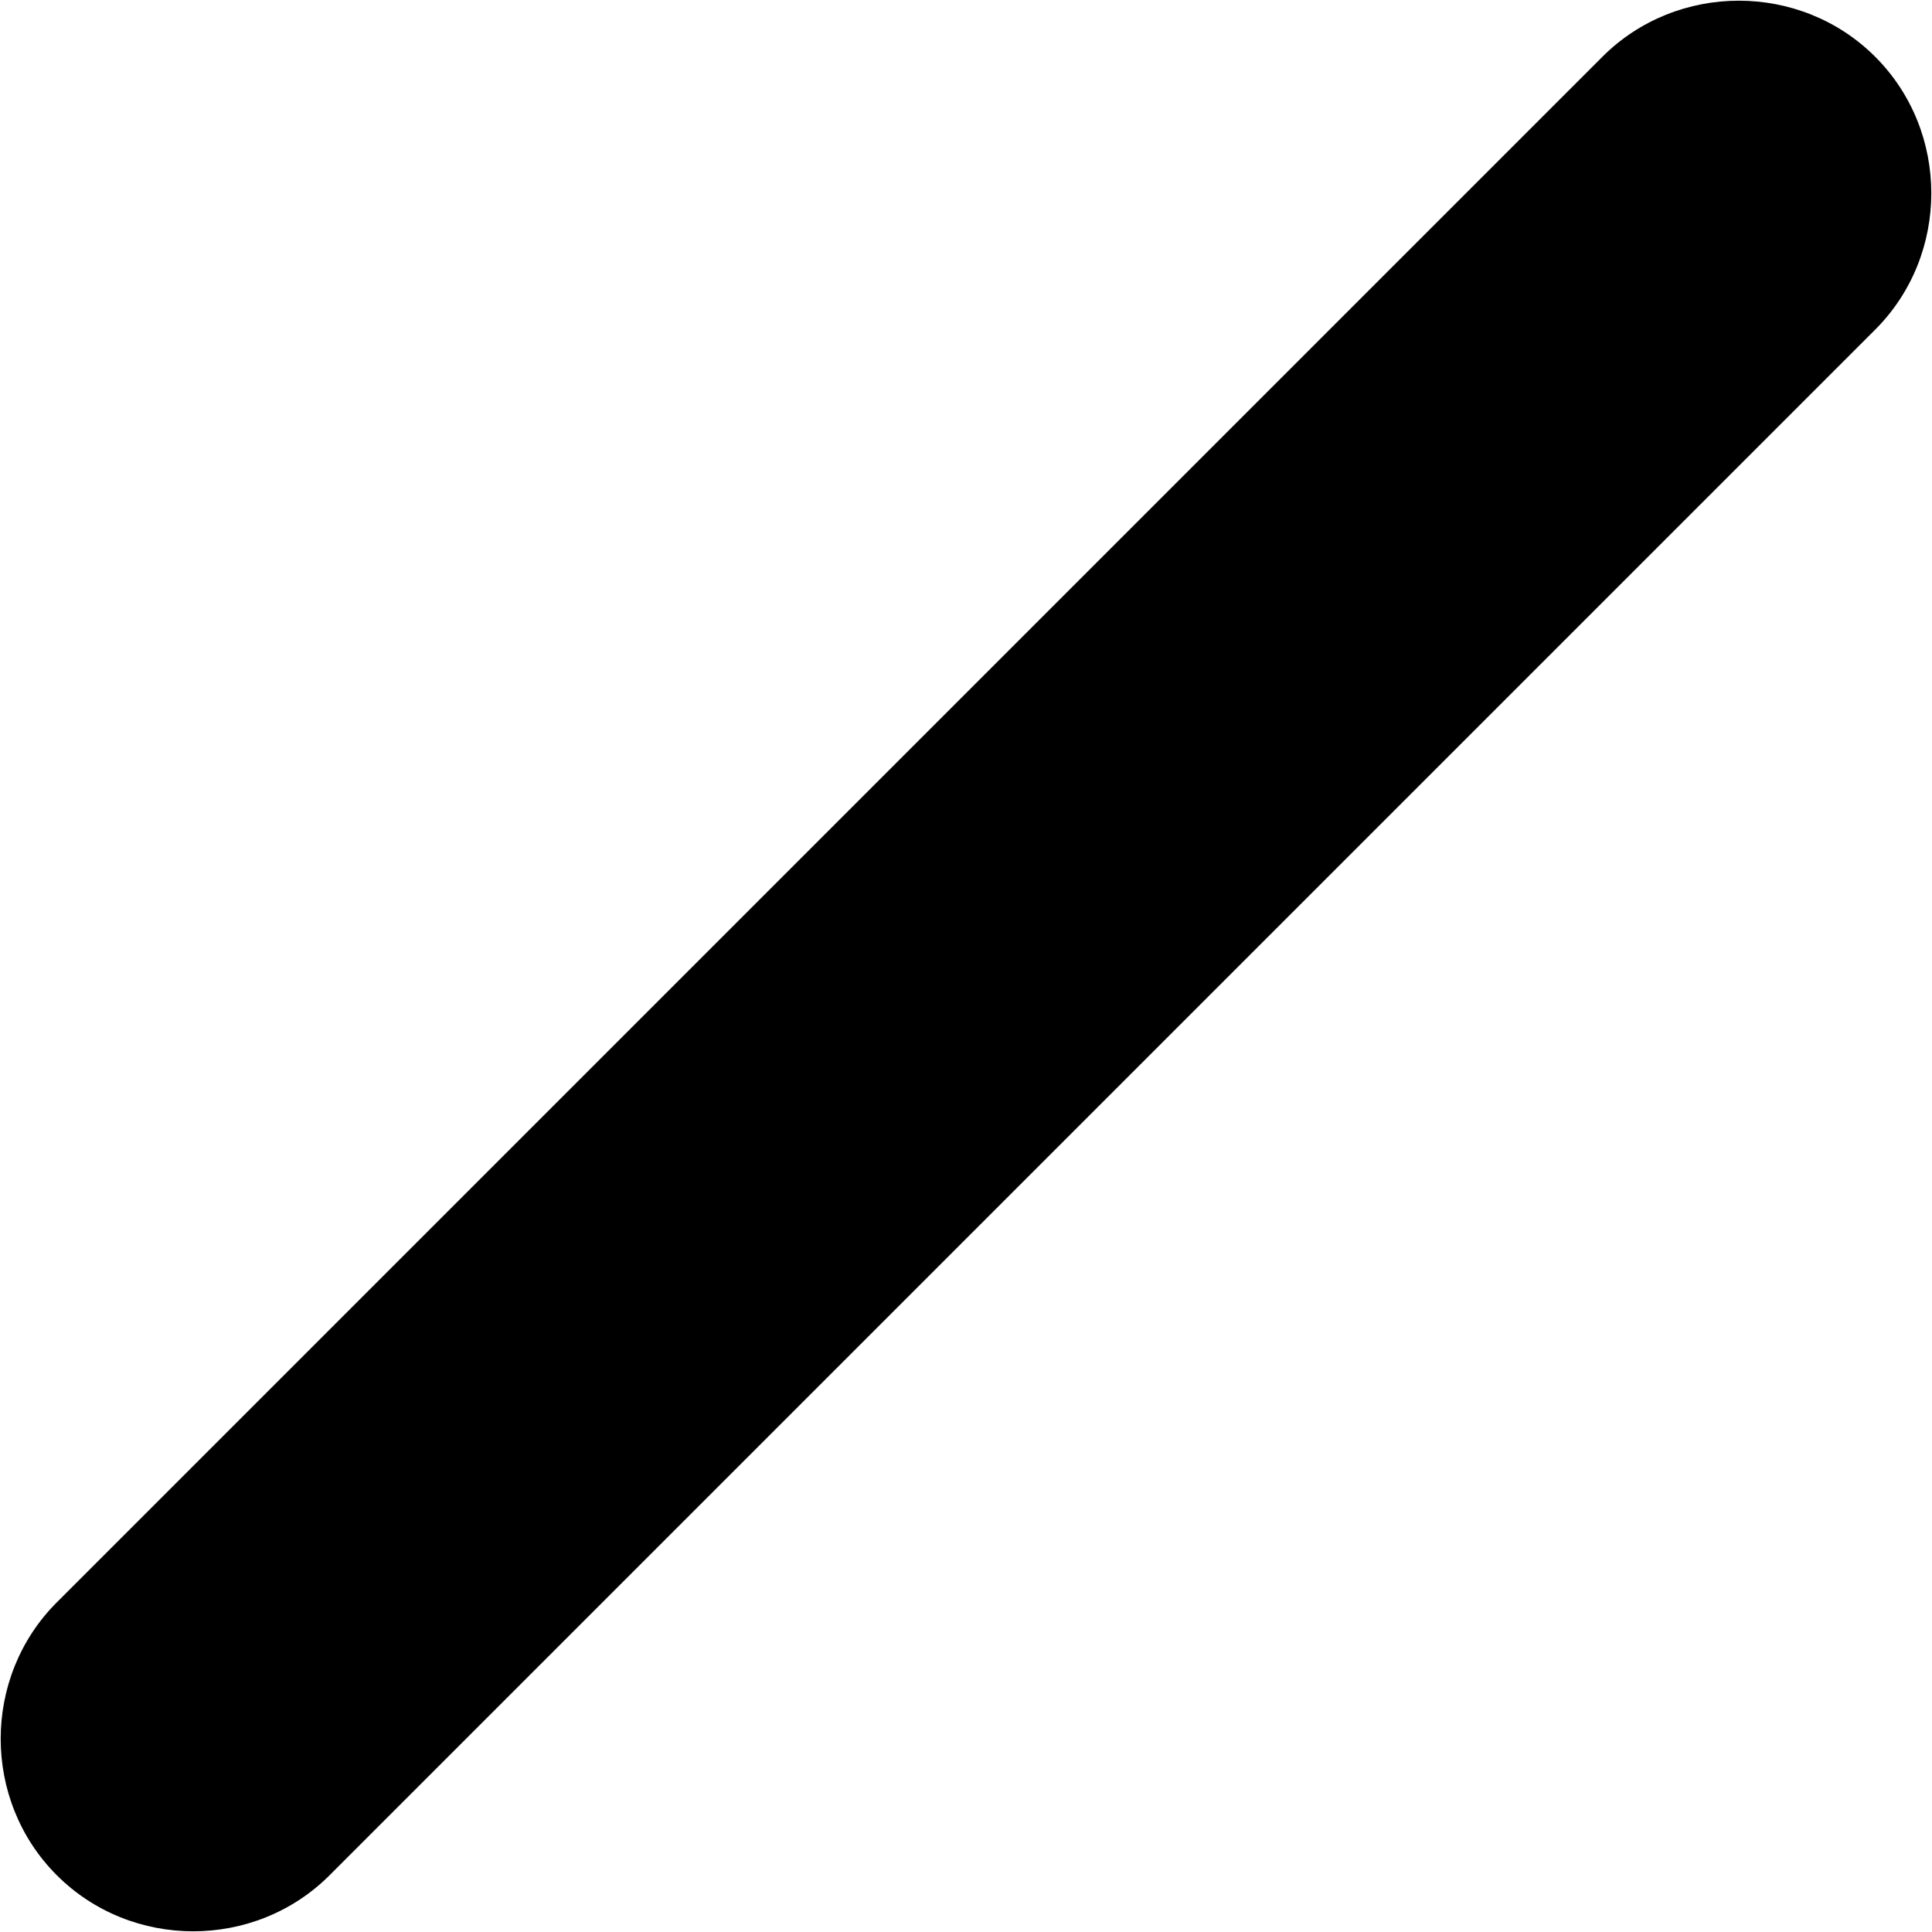
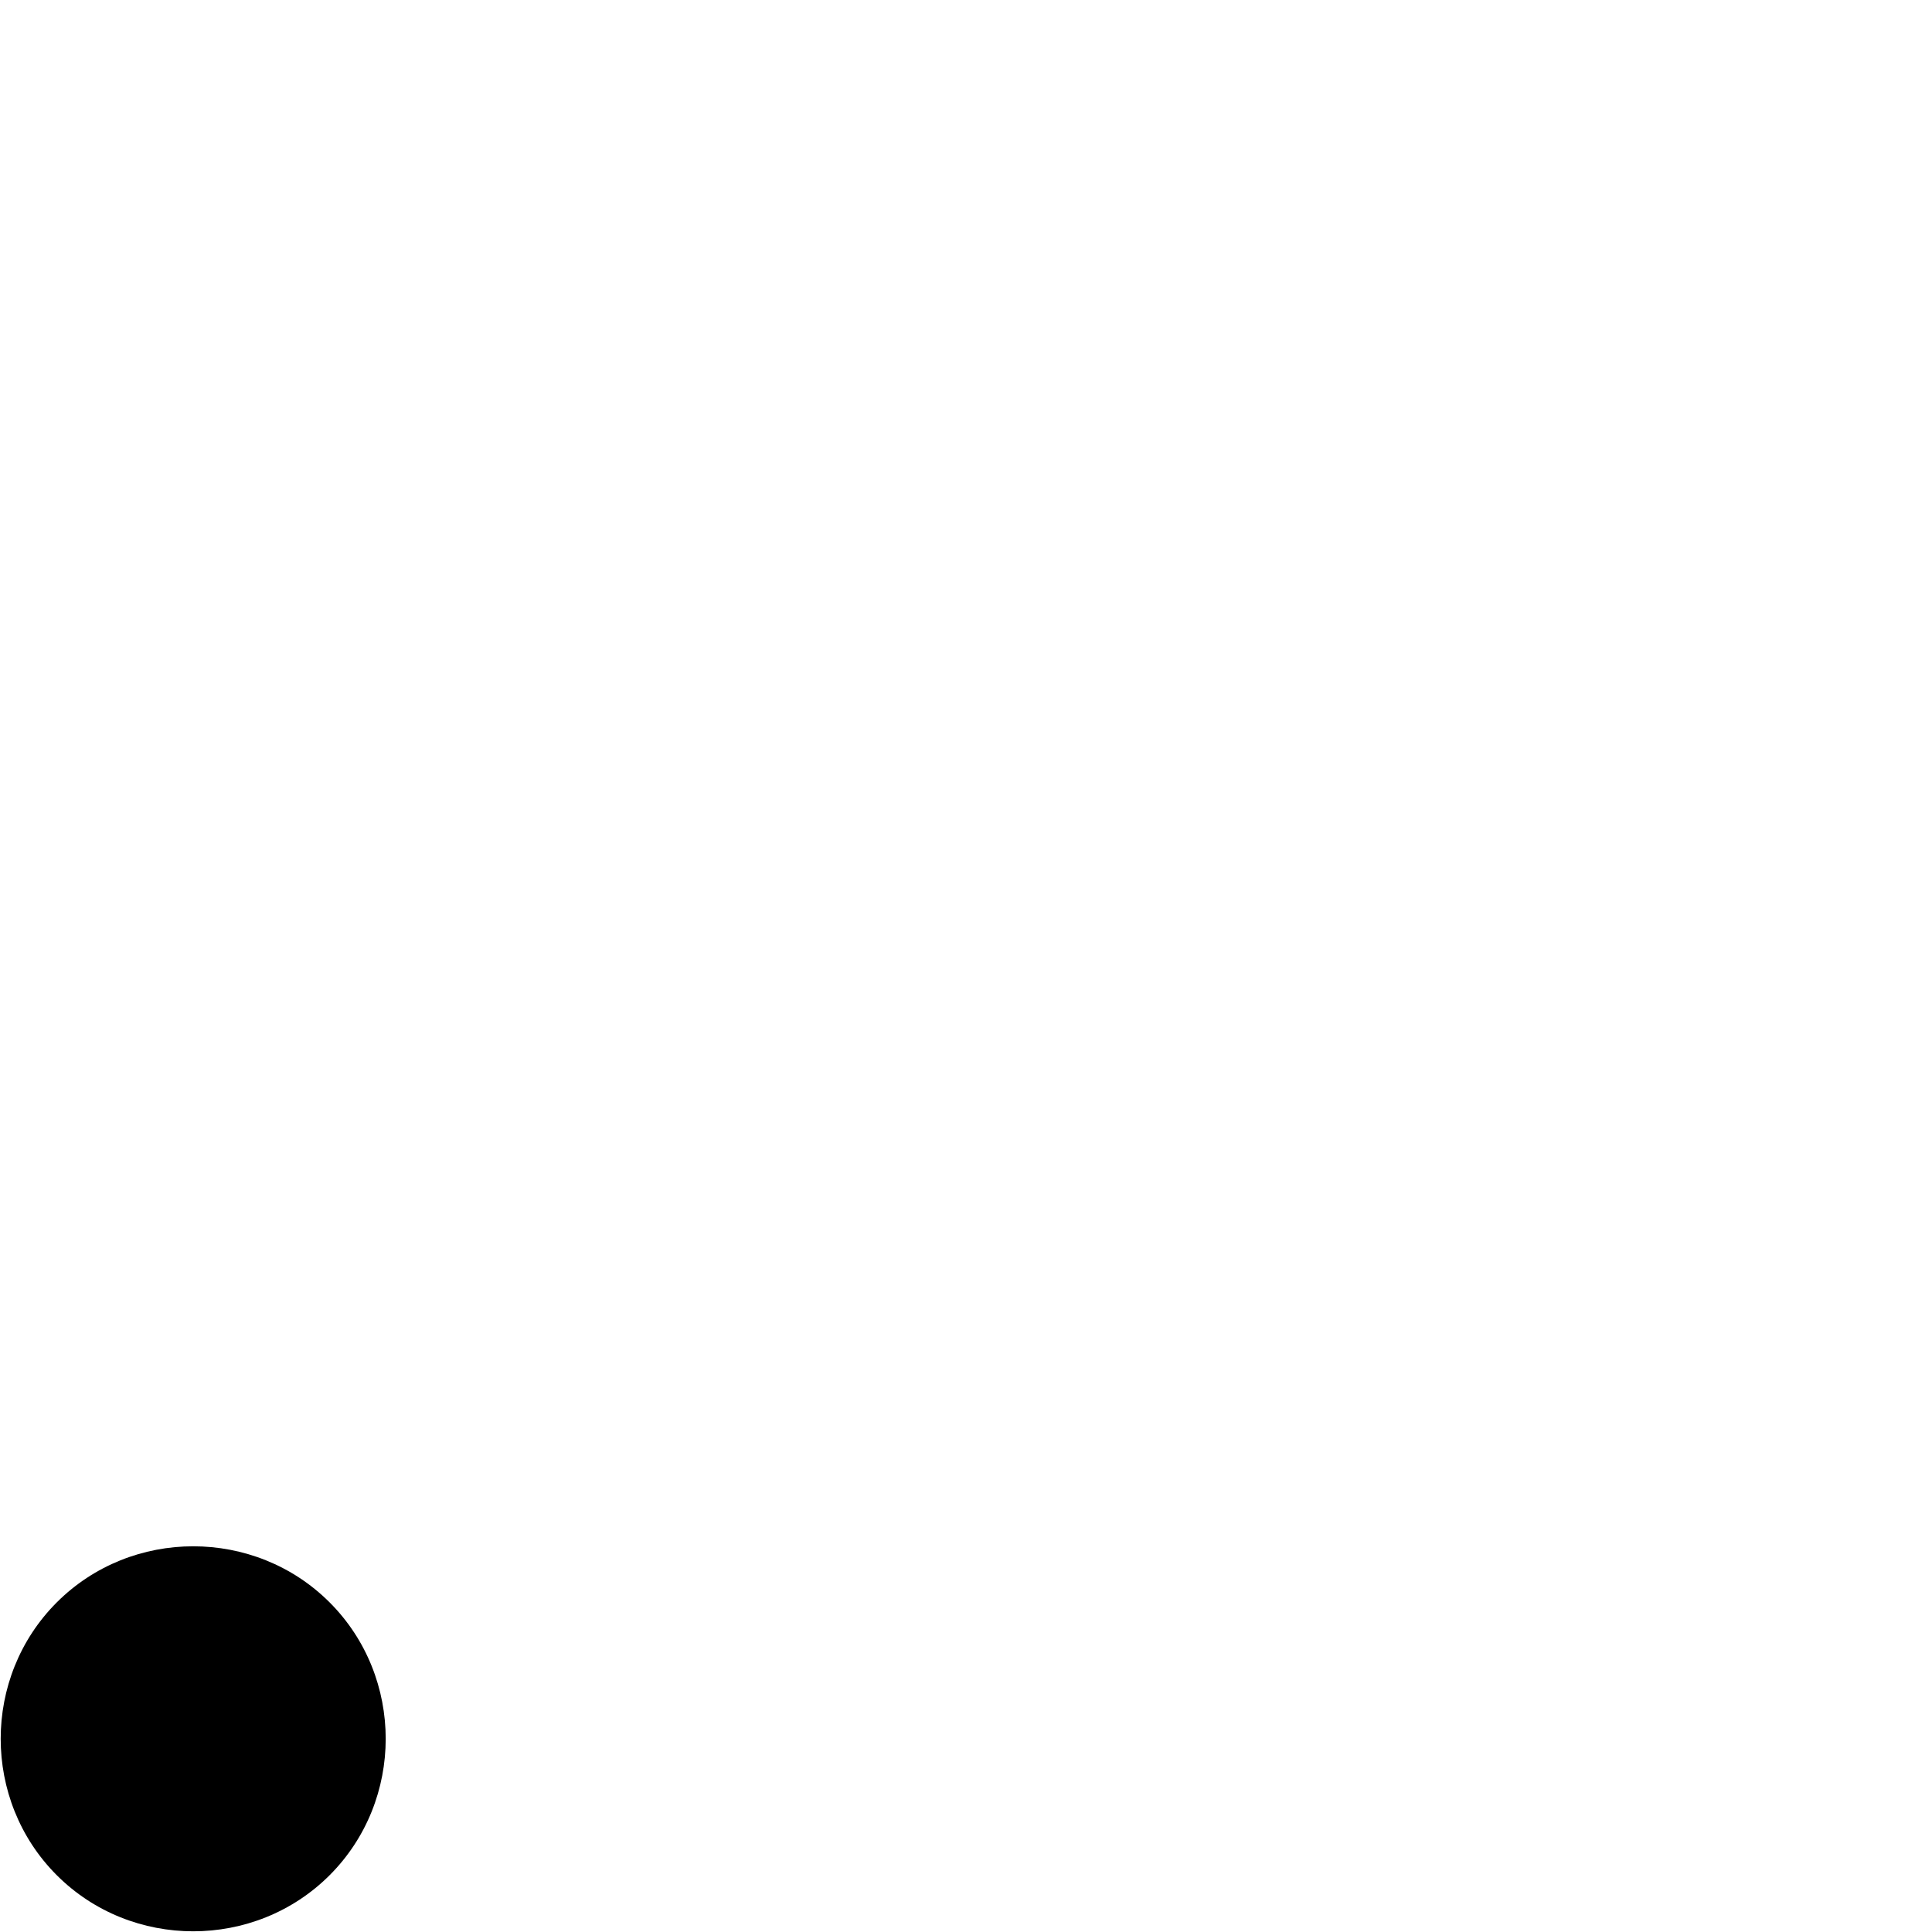
<svg xmlns="http://www.w3.org/2000/svg" id="Camada_1" data-name="Camada 1" viewBox="0 0 13.95 13.95">
-   <path d="M2.38,13.54c-.54,.54-1.43,.54-1.97,0-.54-.54-.54-1.43,0-1.97L11.57,.41c.54-.54,1.43-.54,1.97,0,.54,.54,.54,1.43,0,1.97L2.38,13.54Z" />
+   <path d="M2.38,13.54c-.54,.54-1.43,.54-1.97,0-.54-.54-.54-1.43,0-1.97c.54-.54,1.43-.54,1.97,0,.54,.54,.54,1.43,0,1.97L2.38,13.54Z" />
</svg>